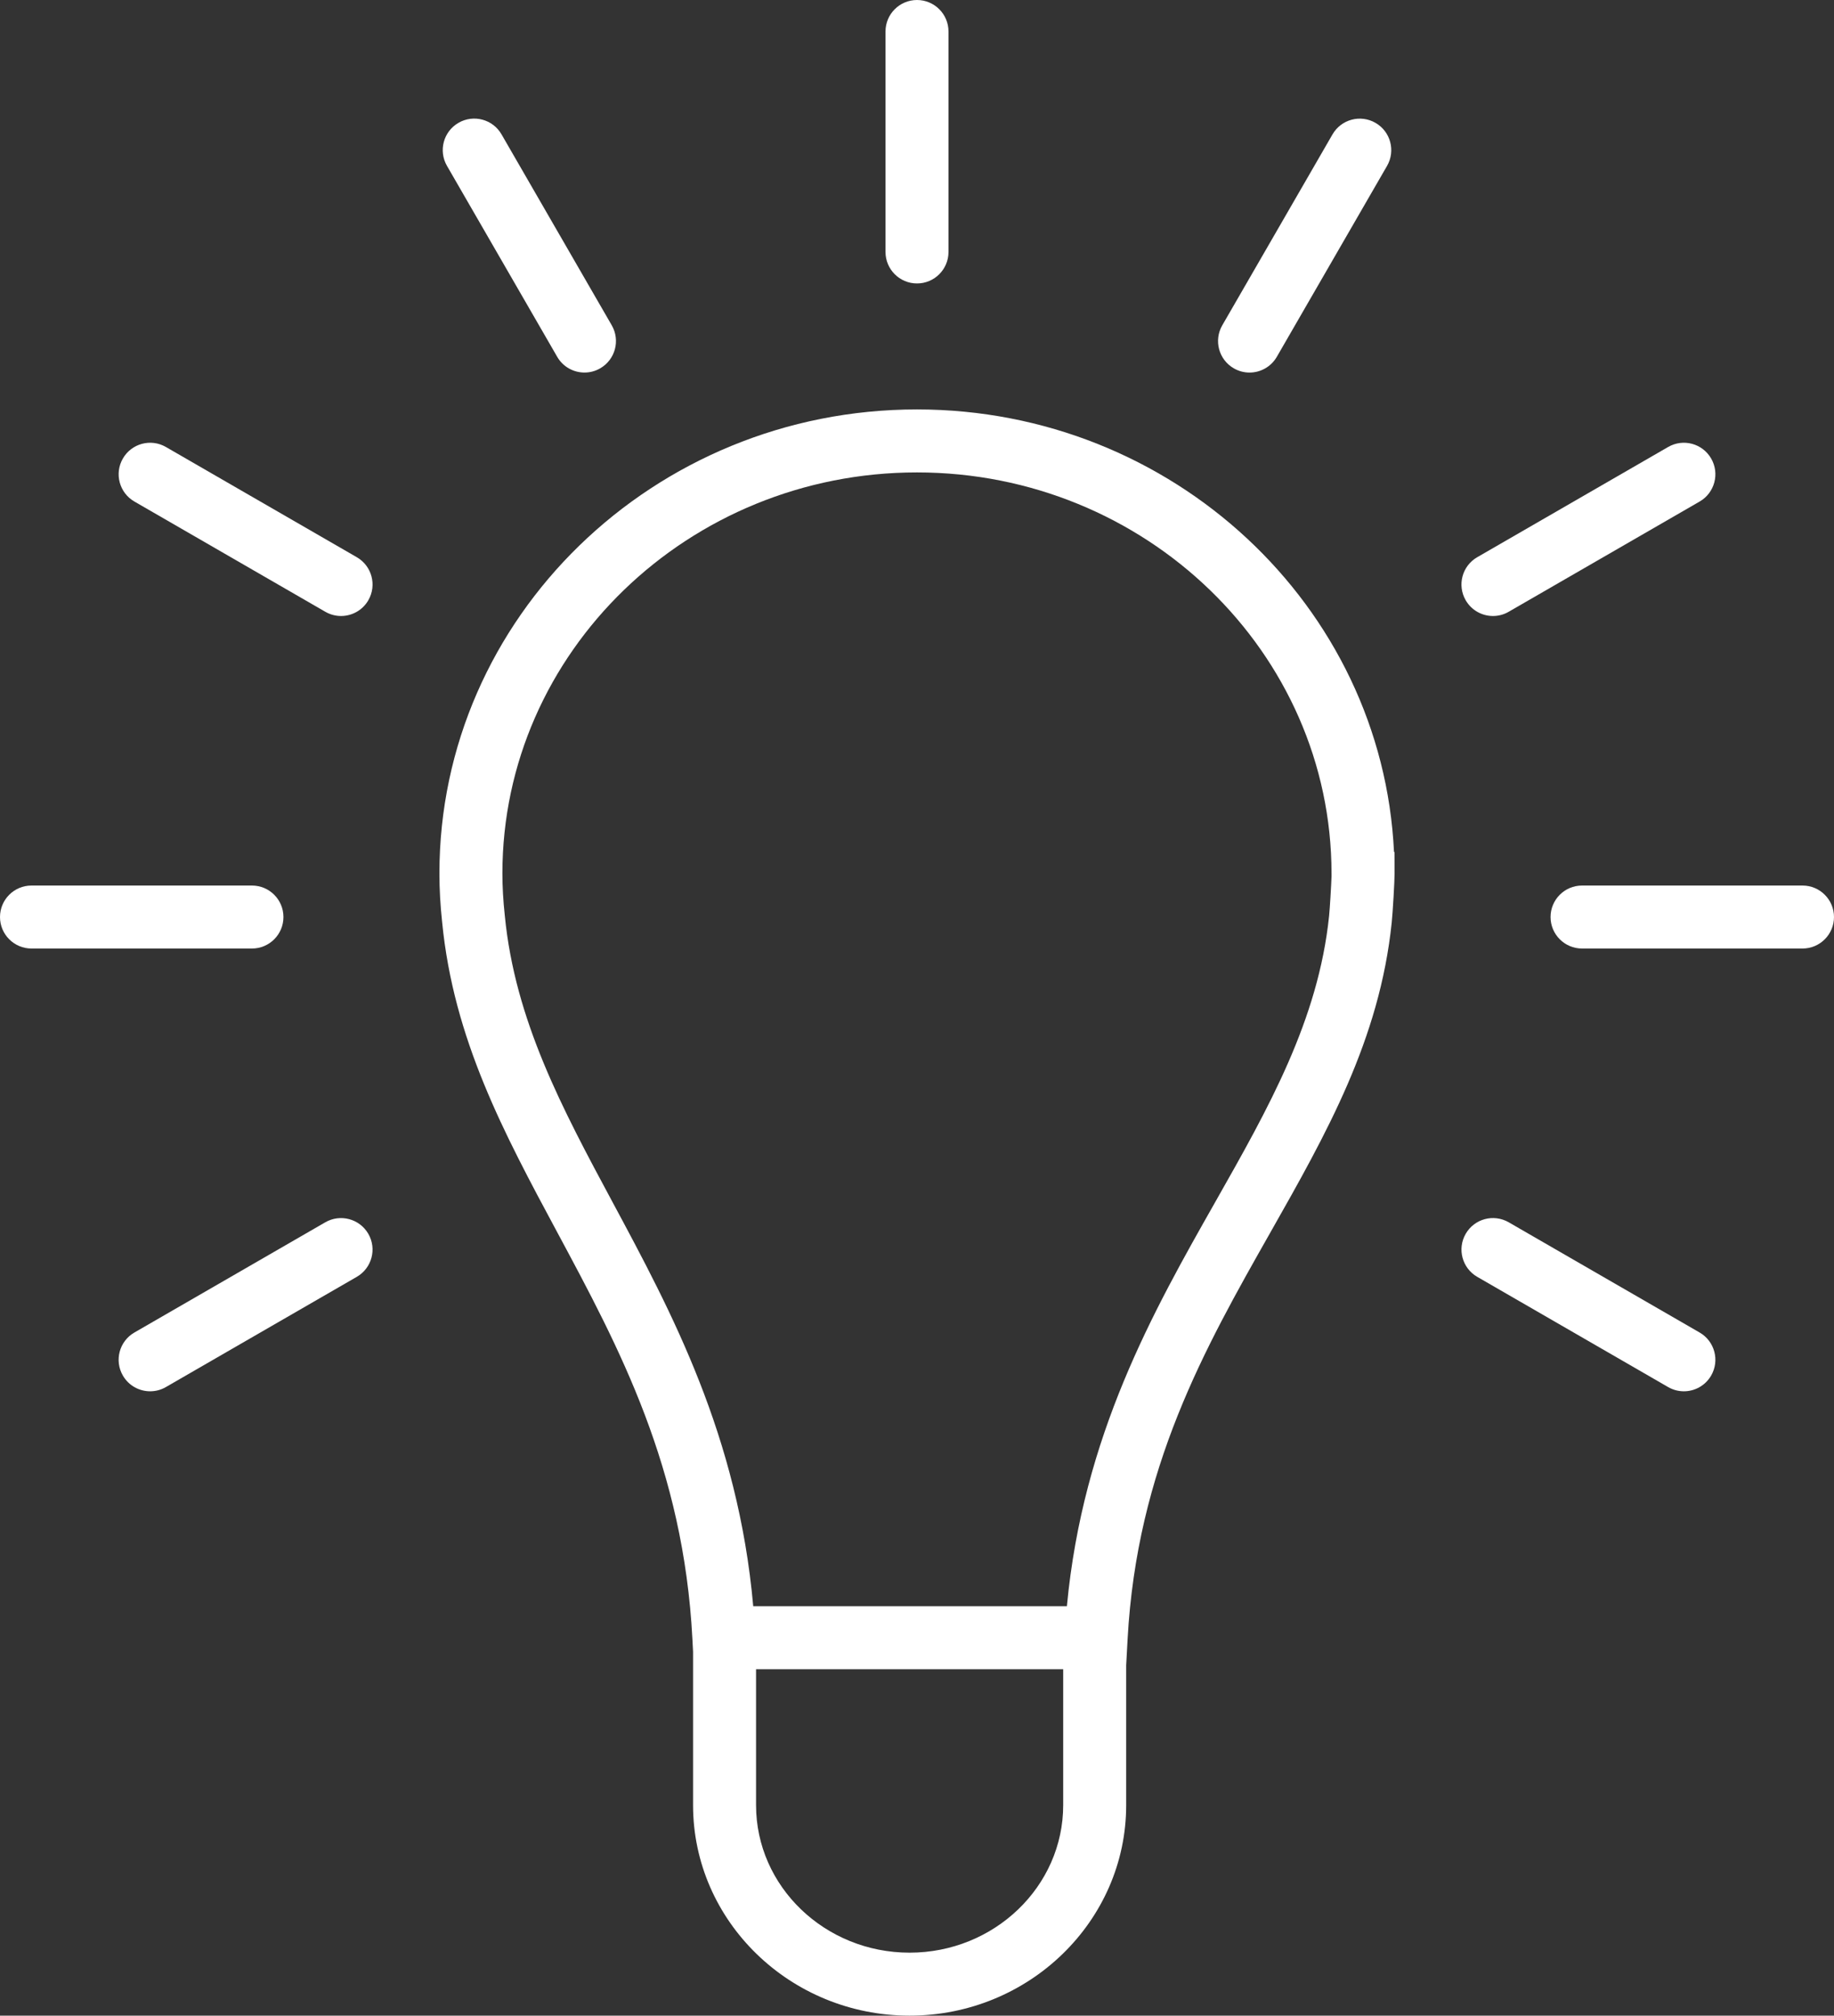
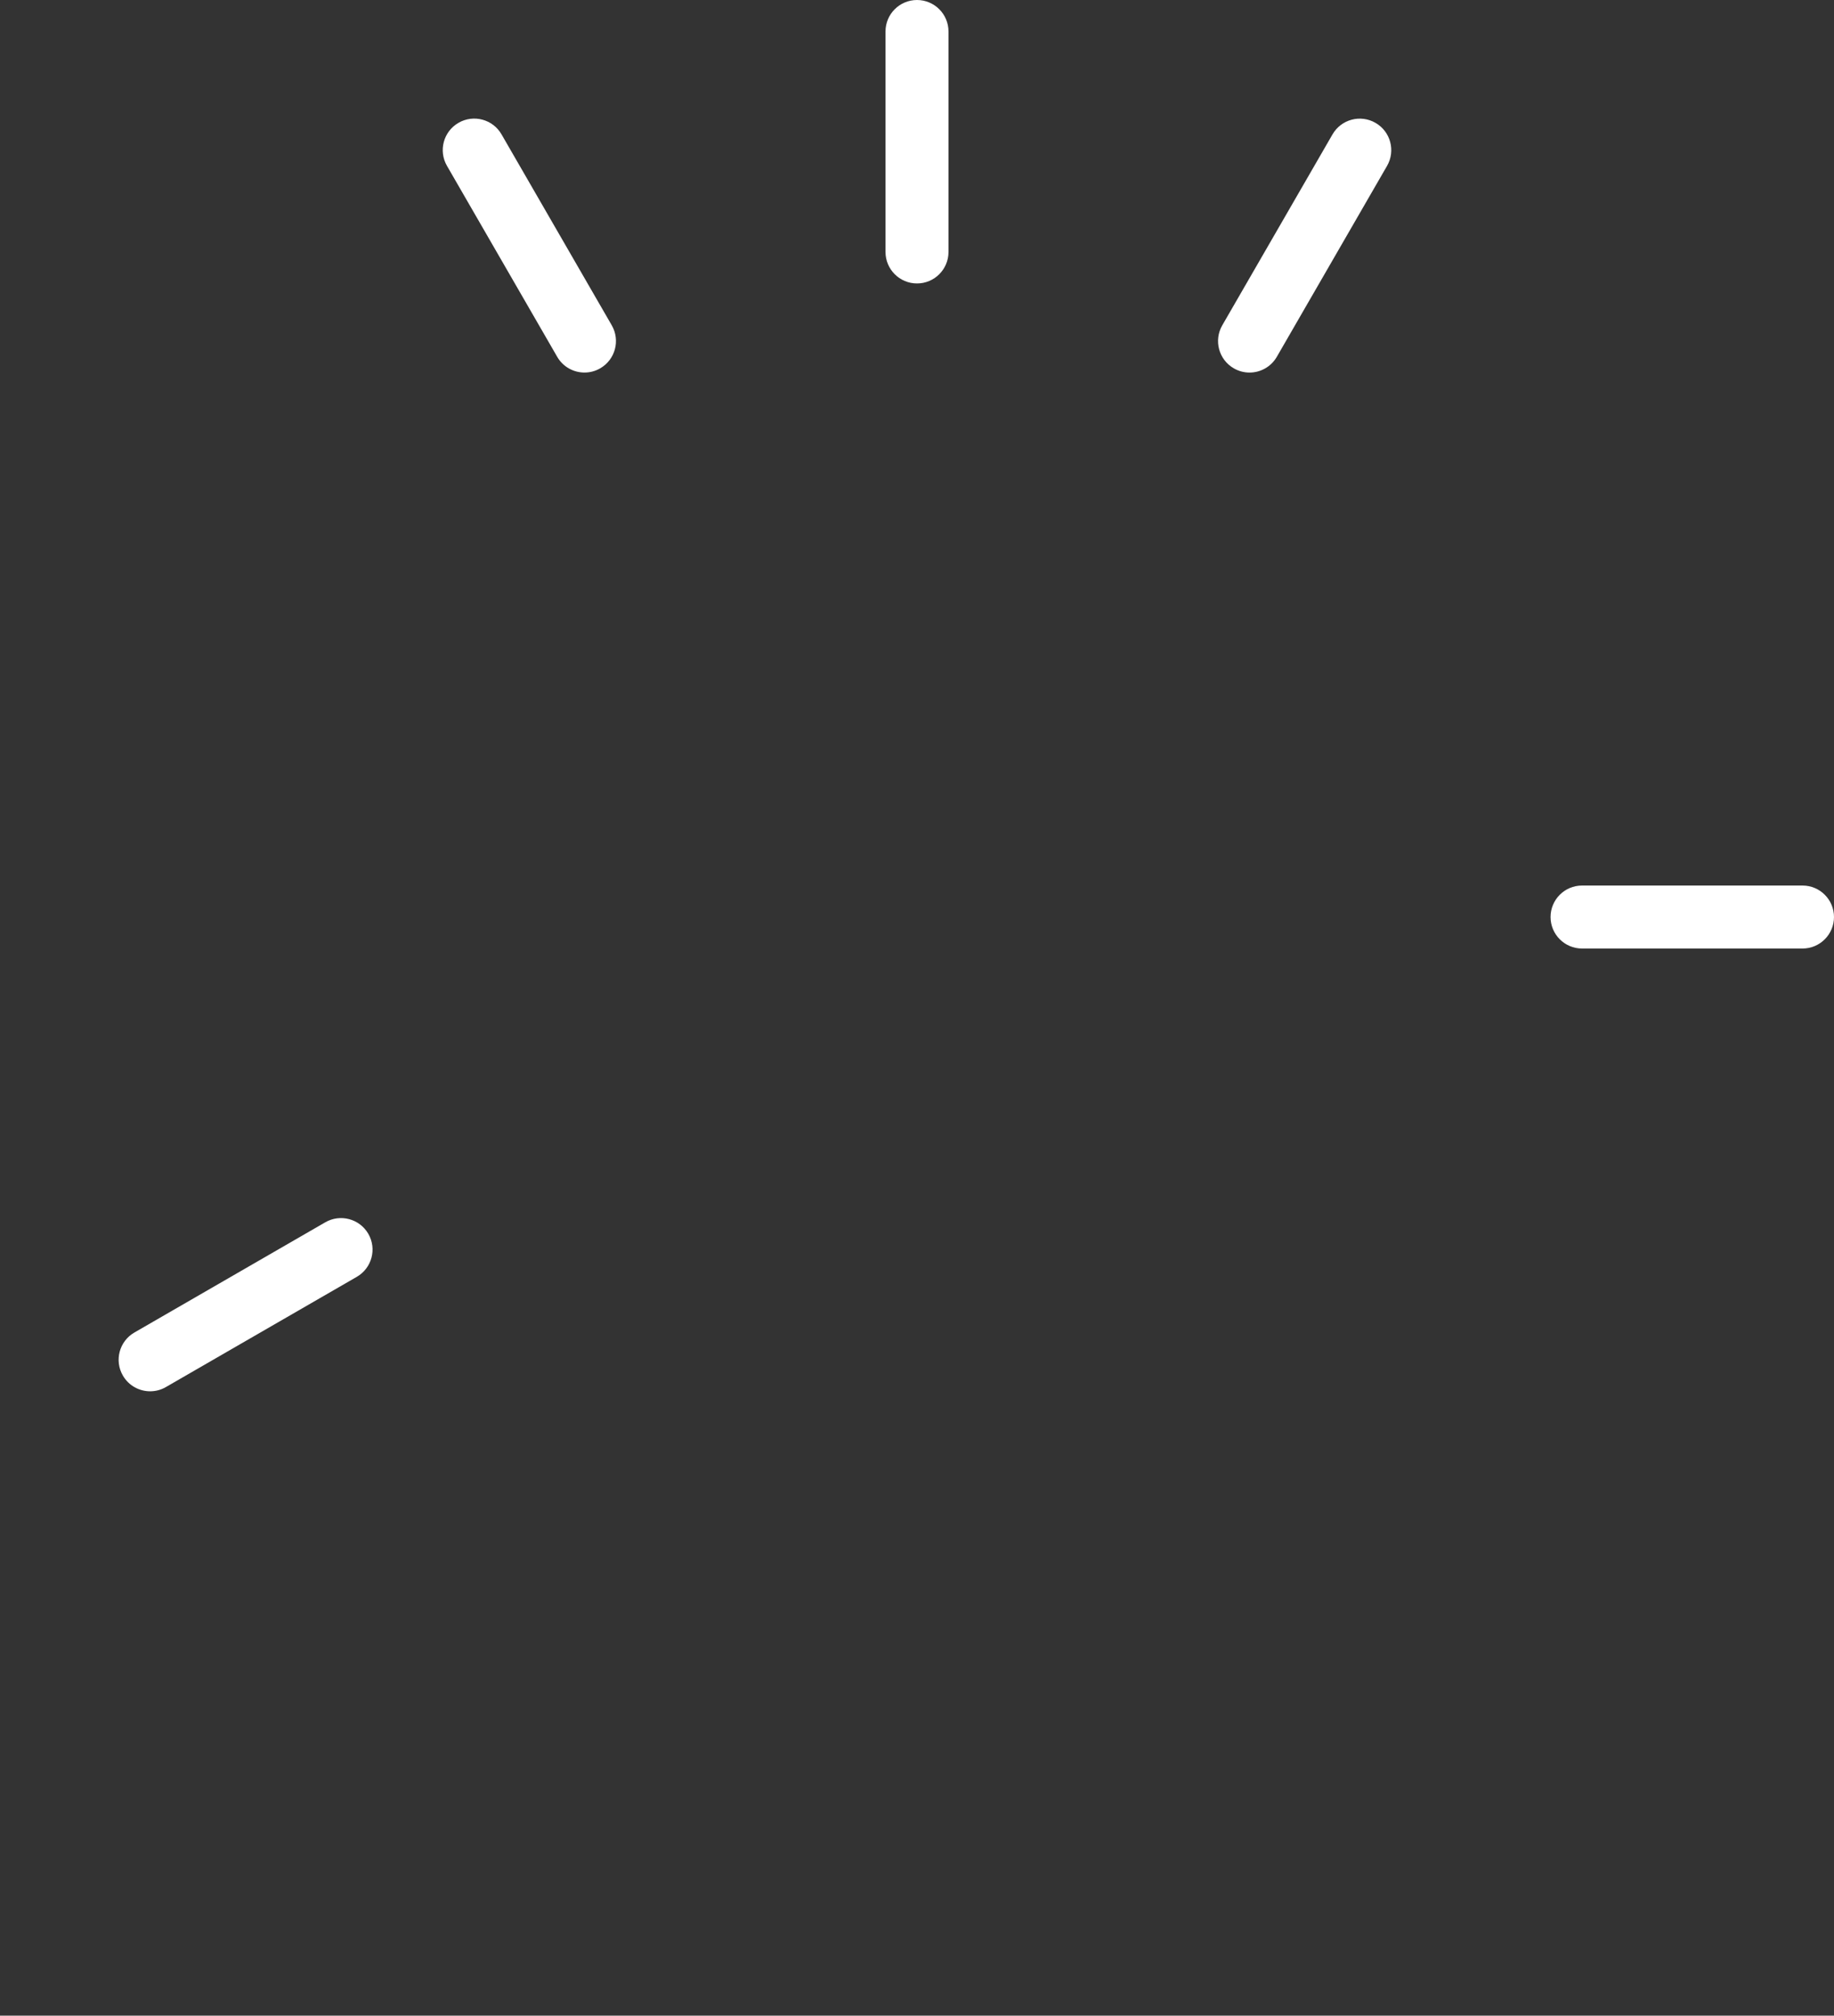
<svg xmlns="http://www.w3.org/2000/svg" version="1.1" id="Layer_1" x="0px" y="0px" width="116.468px" height="127.999px" viewBox="5.766 0 116.468 127.999" enable-background="new 5.766 0 116.468 127.999" xml:space="preserve">
  <rect x="5.766" y="0" width="116.468" height="127.999" fill="#333333" stroke="none" />
  <g>
-     <path fill="#FFFFFF" d="M94.292,54.099C93.551,38.484,80.243,26,63.996,26c-16.721,0-30.325,13.218-30.325,29.465   c0,0.995,0.057,2.01,0.172,3.083c0.724,7.441,3.917,13.387,7.298,19.682c3.951,7.356,8.036,14.962,8.597,25.872l0.041,0.787v9.742   c0,7.371,6.168,13.368,13.75,13.368c7.584,0,13.755-5.997,13.755-13.368v-8.884l0.089-1.64c0.592-10.889,4.899-18.488,9.065-25.837   c3.569-6.297,6.941-12.244,7.709-19.689c0.064-0.603,0.182-2.612,0.182-3.116l-0.005-1.355L94.292,54.099z M73.284,114.632   c0,5.166-4.376,9.368-9.755,9.368c-5.376,0-9.75-4.202-9.75-9.368V106h19.505V114.632z M90.17,58.165   c-0.684,6.619-3.854,12.212-7.211,18.134c-3.963,6.989-8.425,14.86-9.44,25.701H53.6c-0.962-10.816-5.185-18.681-8.935-25.662   c-3.186-5.932-6.195-11.534-6.842-18.196c-0.102-0.95-0.152-1.826-0.152-2.677C37.671,41.423,49.48,30,63.996,30   C78.51,30,90.32,41.424,90.324,55.465l0.001,0.182C90.305,56.228,90.217,57.722,90.17,58.165z" />
-     <path fill="#FFFFFF" d="M64,18c1.104,0,2-0.896,2-2V2c0-1.104-0.896-2-2-2s-2,0.896-2,2v14C62,17.104,62.896,18,64,18z" />
+     <path fill="#FFFFFF" d="M64,18c1.104,0,2-0.896,2-2V2c0-1.104-0.896-2-2-2s-2,0.896-2,2v14C62,17.104,62.896,18,64,18" />
    <path fill="#FFFFFF" d="M120.234,56.234h-14c-1.104,0-2,0.896-2,2s0.896,2,2,2h14c1.104,0,2-0.896,2-2   S121.339,56.234,120.234,56.234z" />
-     <path fill="#FFFFFF" d="M23.766,58.234c0-1.104-0.896-2-2-2h-14c-1.104,0-2,0.896-2,2s0.896,2,2,2h14   C22.871,60.234,23.766,59.338,23.766,58.234z" />
-     <path fill="#FFFFFF" d="M113.701,84.619l-12.124-7c-0.96-0.553-2.18-0.224-2.732,0.732c-0.552,0.957-0.225,2.18,0.732,2.732   l12.124,7c0.315,0.182,0.659,0.268,0.998,0.268c0.691,0,1.363-0.358,1.734-1C114.985,86.395,114.658,85.172,113.701,84.619z" />
-     <path fill="#FFFFFF" d="M28.425,35.385l-12.124-7c-0.957-0.554-2.18-0.225-2.732,0.732s-0.225,2.18,0.732,2.732l12.124,7   c0.315,0.182,0.659,0.269,0.998,0.269c0.691,0,1.364-0.359,1.734-1C29.709,37.161,29.381,35.938,28.425,35.385z" />
    <path fill="#FFFFFF" d="M84.118,23.39c0.315,0.182,0.659,0.269,0.998,0.269c0.691,0,1.363-0.359,1.734-1l7-12.124   c0.552-0.957,0.225-2.18-0.732-2.732c-0.96-0.554-2.18-0.224-2.732,0.732l-7,12.124C82.834,21.615,83.161,22.838,84.118,23.39z" />
    <path fill="#FFFFFF" d="M26.424,77.619l-12.124,7c-0.957,0.553-1.284,1.775-0.732,2.732c0.371,0.642,1.042,1,1.734,1   c0.339,0,0.683-0.086,0.998-0.268l12.124-7c0.957-0.553,1.284-1.775,0.732-2.732C28.603,77.396,27.381,77.068,26.424,77.619z" />
-     <path fill="#FFFFFF" d="M100.578,39.118c0.339,0,0.683-0.086,0.998-0.269l12.125-7c0.957-0.552,1.284-1.775,0.732-2.732   c-0.554-0.957-1.774-1.286-2.732-0.732l-12.125,7c-0.957,0.552-1.284,1.775-0.732,2.732   C99.215,38.759,99.887,39.118,100.578,39.118z" />
    <path fill="#FFFFFF" d="M41.151,22.658c0.37,0.642,1.042,1,1.734,1c0.339,0,0.683-0.086,0.998-0.269   c0.957-0.552,1.284-1.775,0.732-2.732l-7-12.125c-0.551-0.957-1.776-1.286-2.732-0.732c-0.957,0.552-1.284,1.775-0.732,2.732   L41.151,22.658z" />
  </g>
</svg>